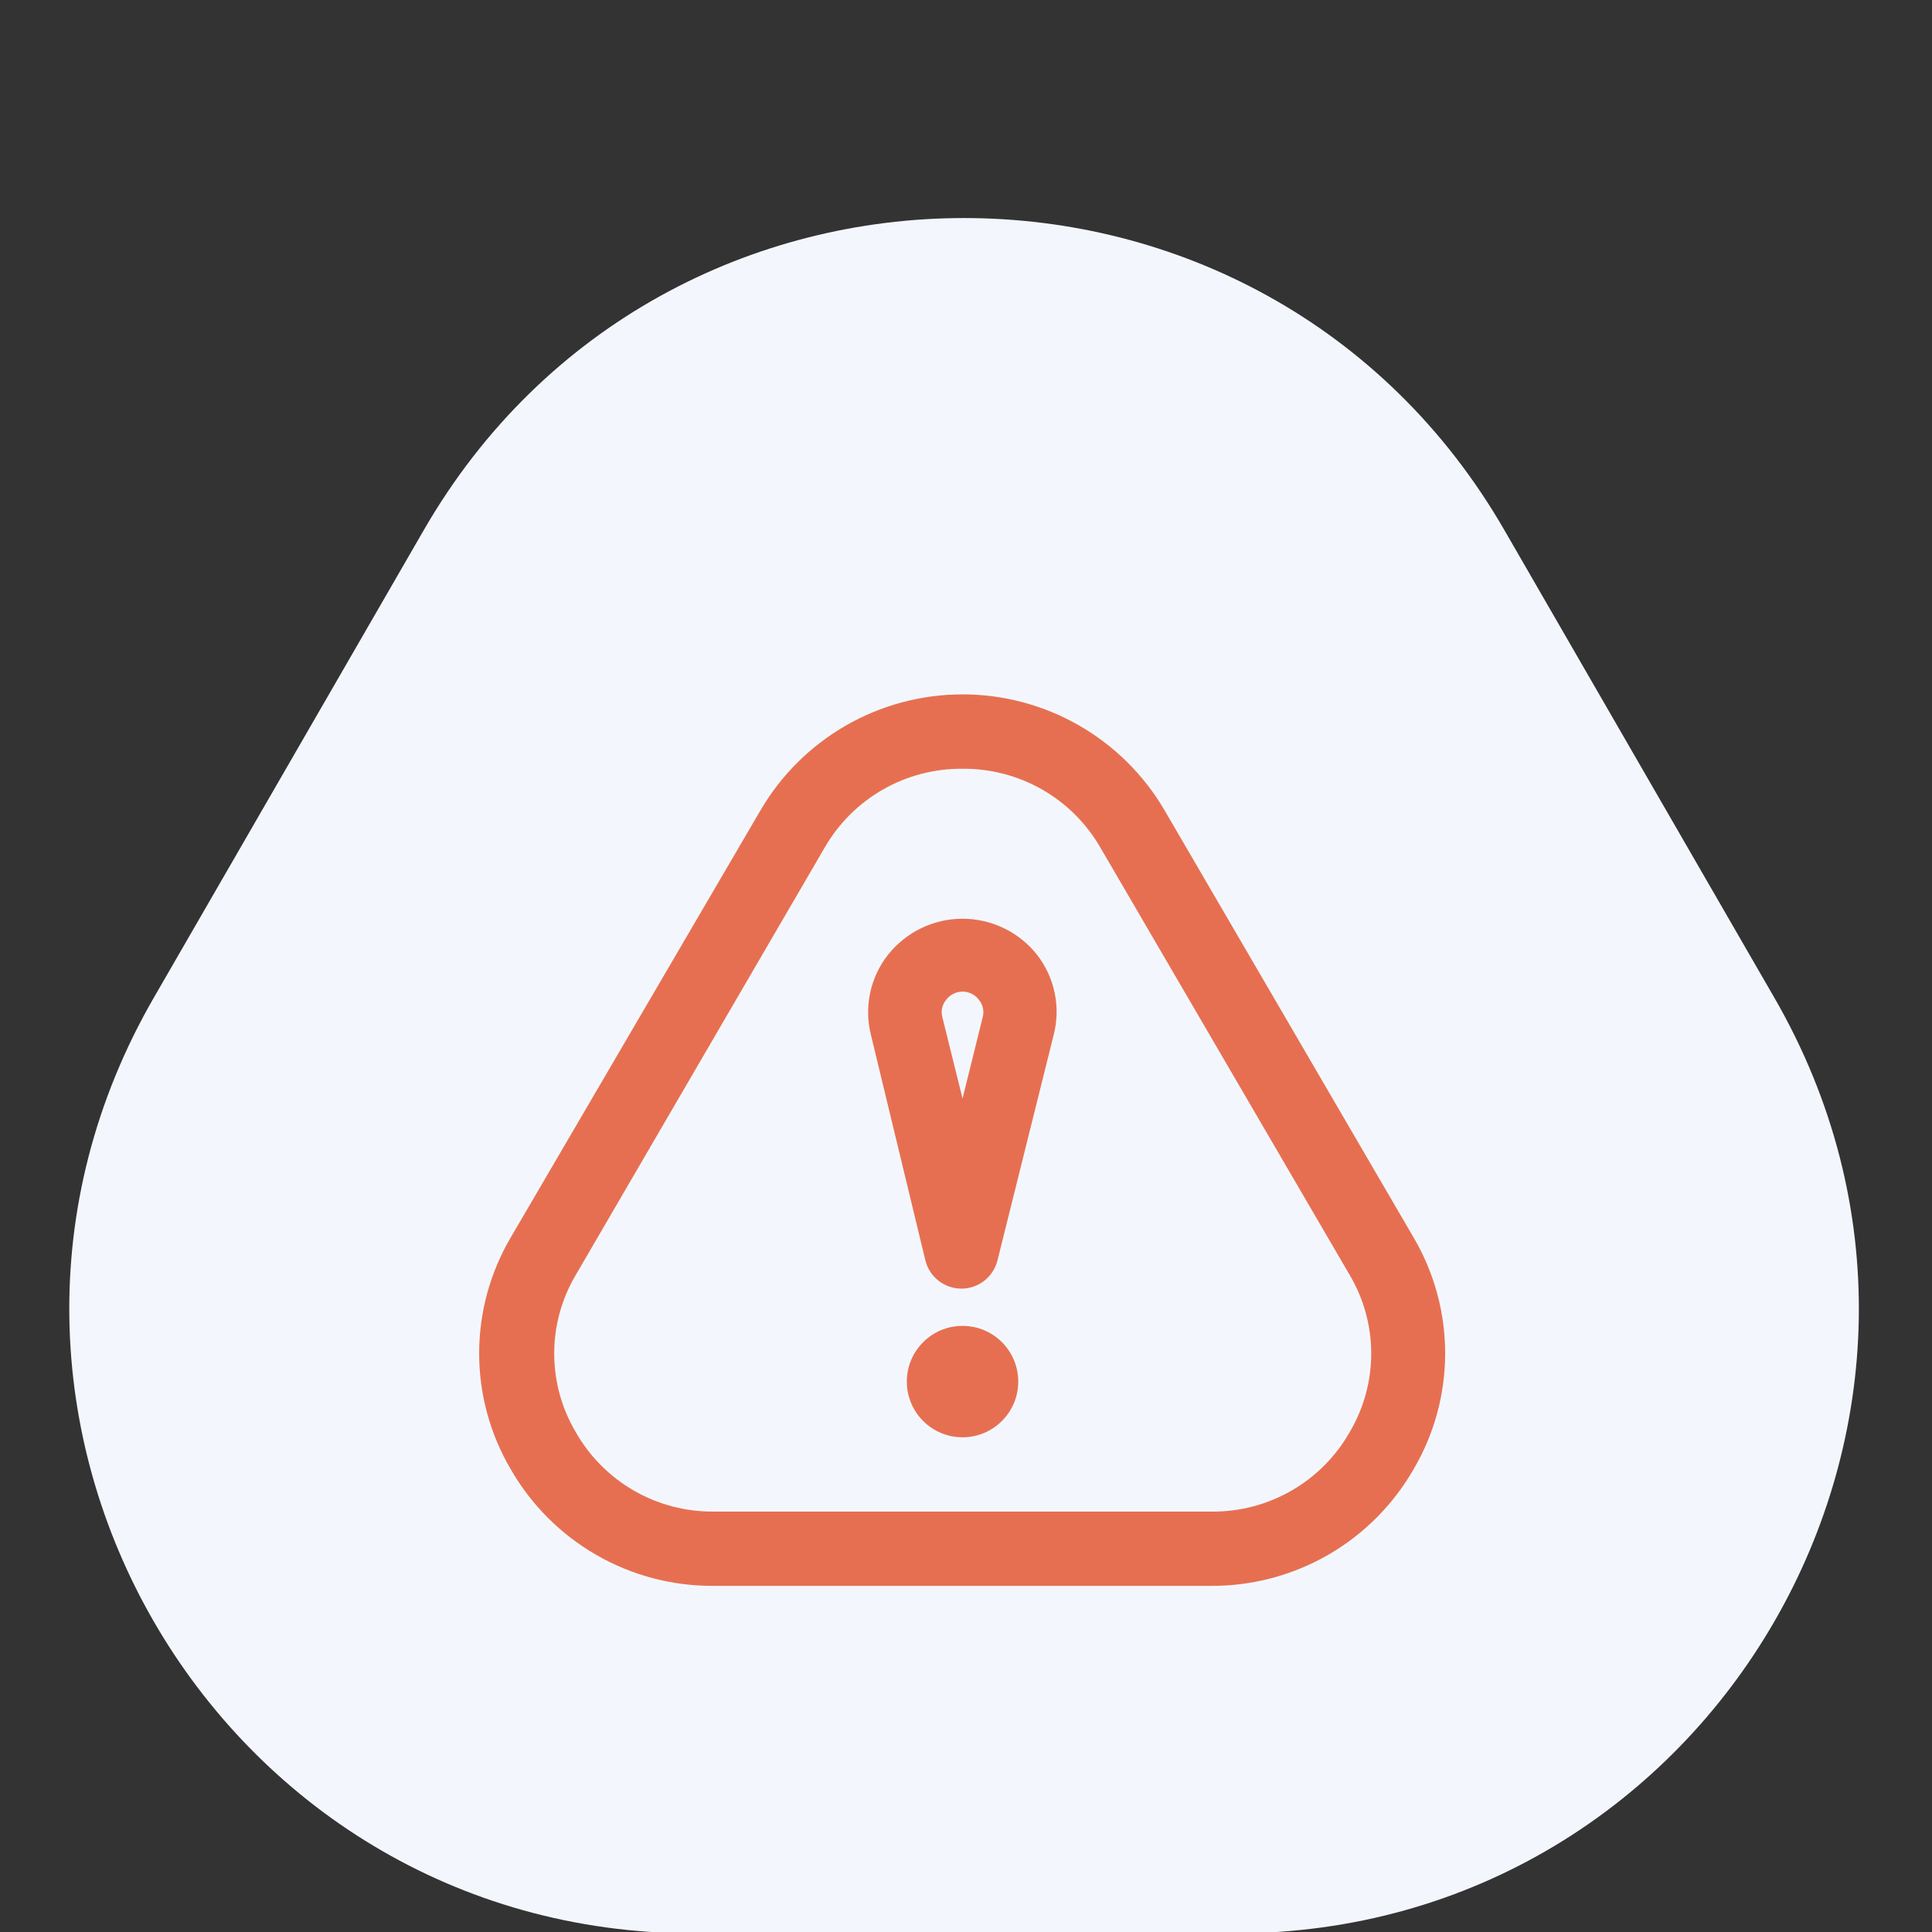
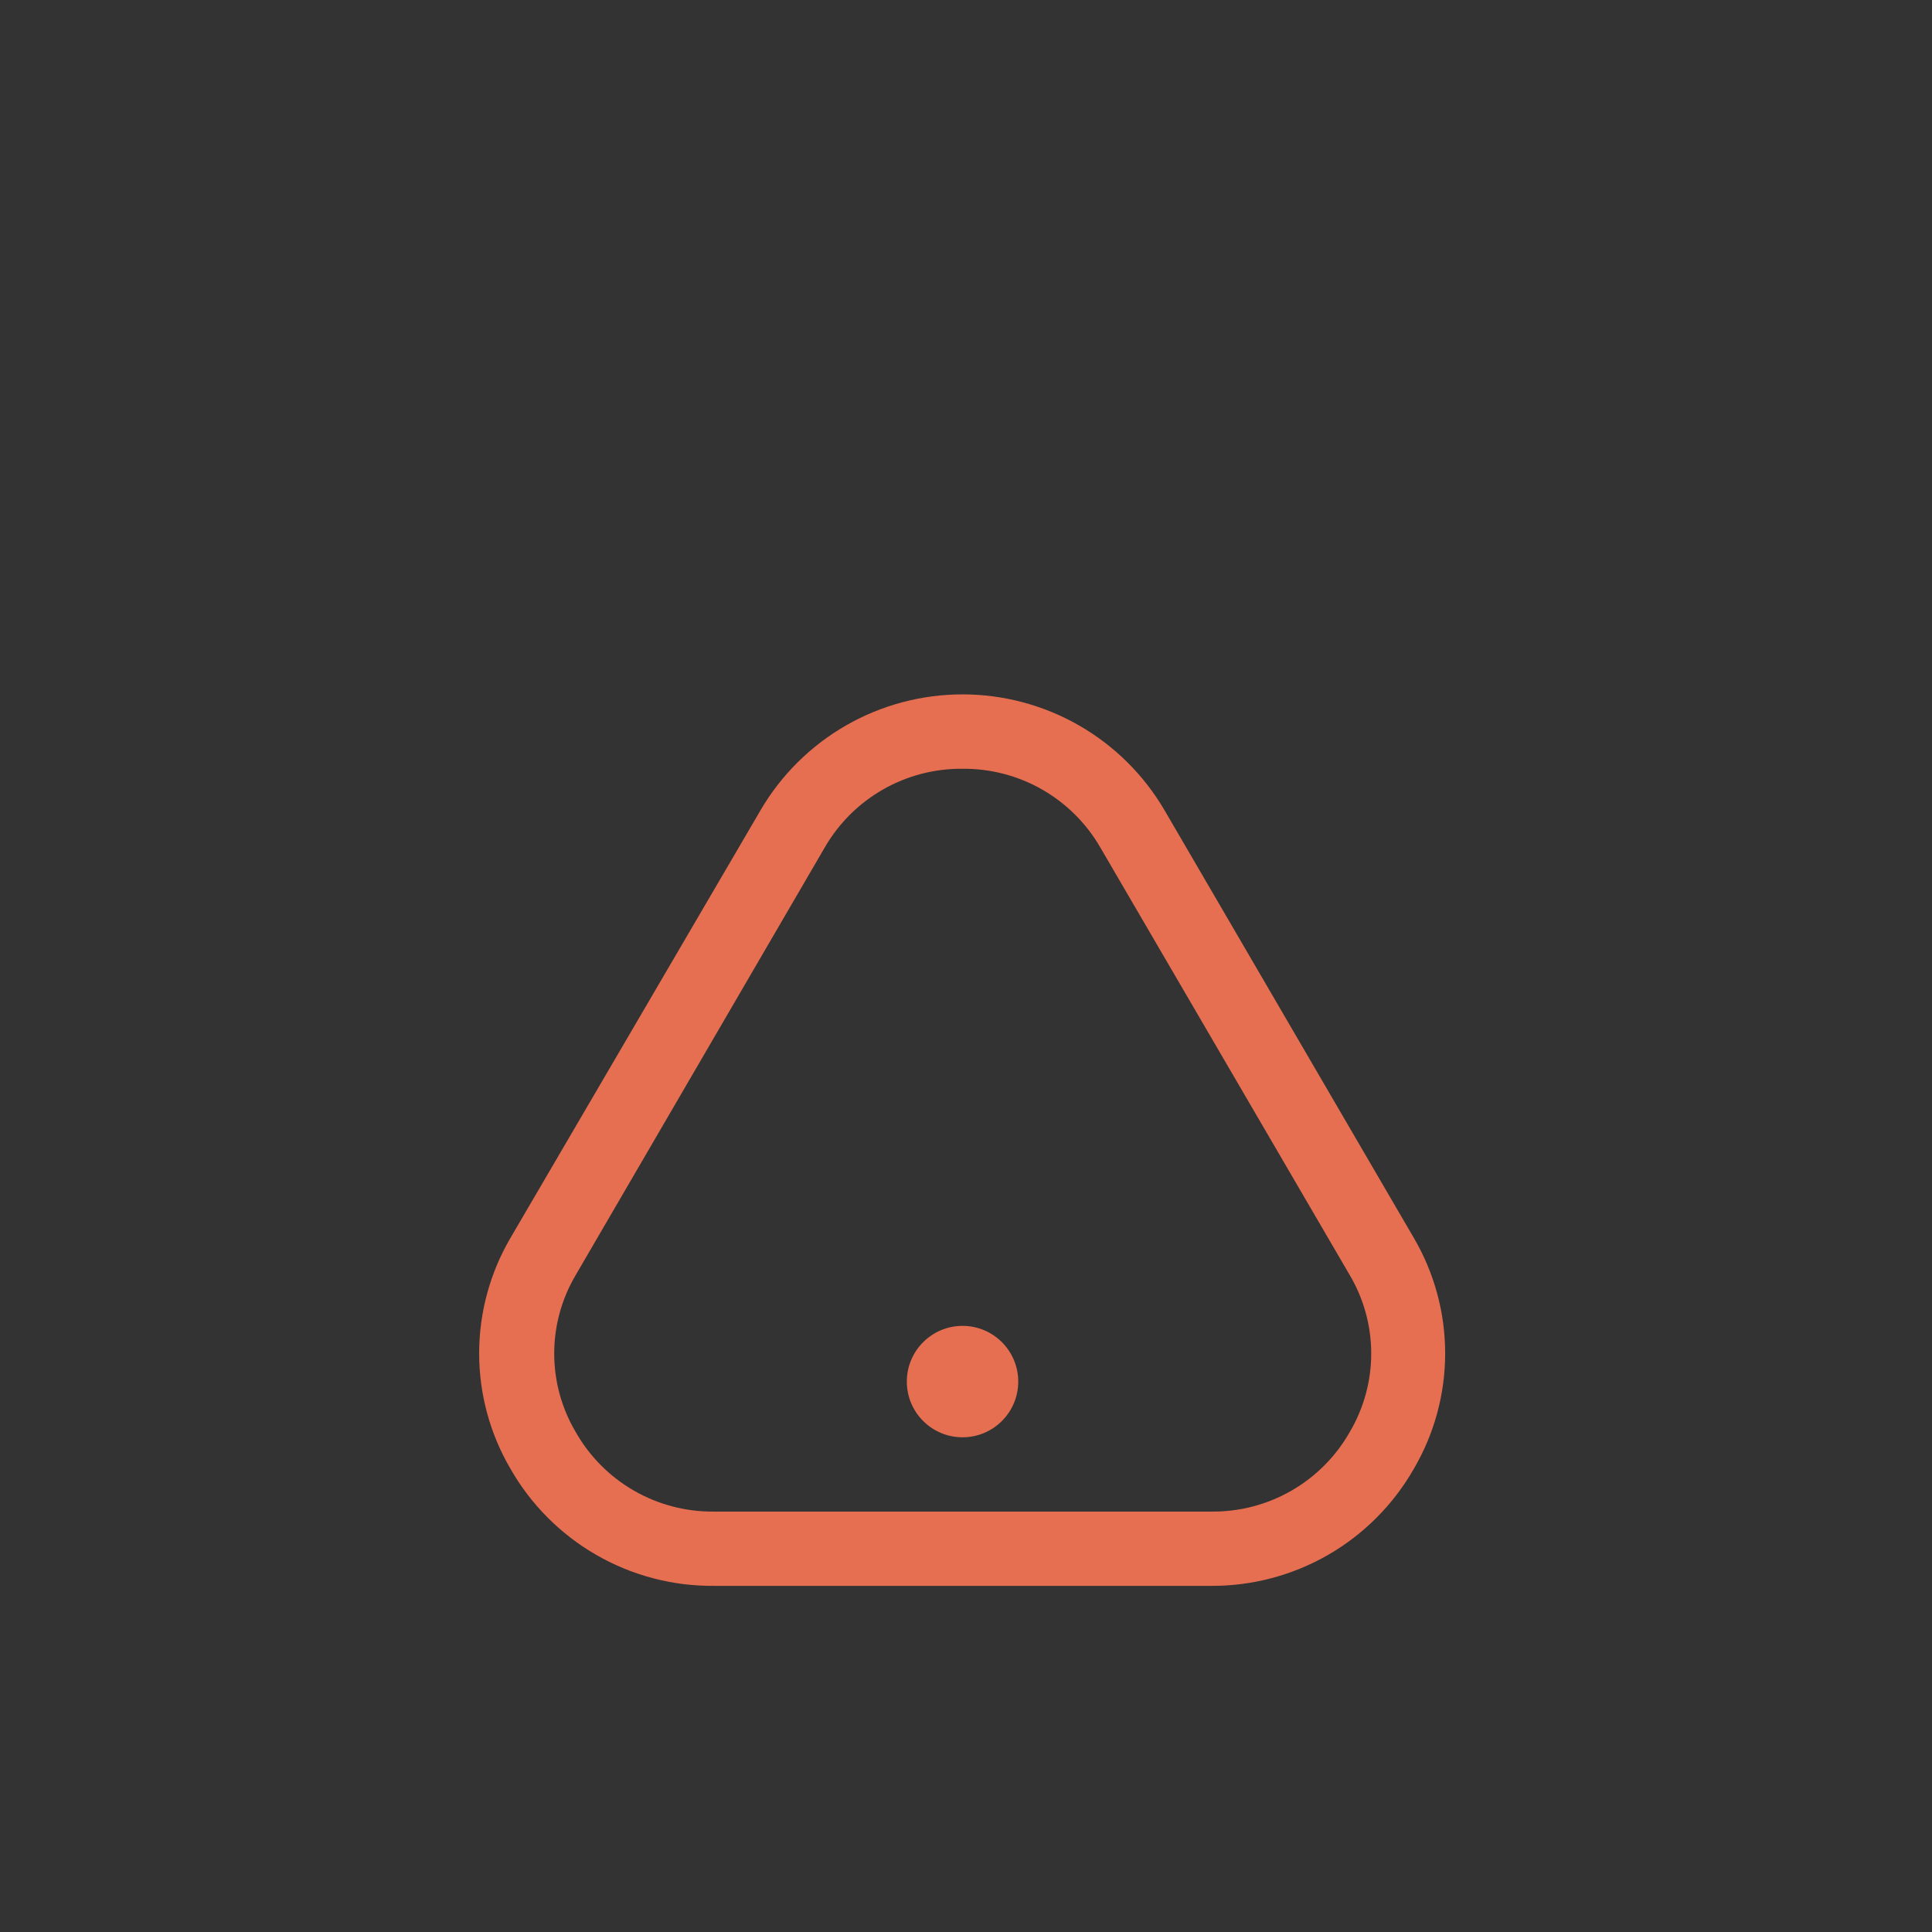
<svg xmlns="http://www.w3.org/2000/svg" width="100" height="100" viewBox="0 0 100 100" fill="none">
  <rect x="0" y="0" width="100" height="100" fill="#333333" stroke="none" />
  <g clip-path="url(#clip0_19_89)">
-     <path d="M21.94 27.429C34.367 5.905 65.434 5.905 77.861 27.429L91.841 51.643C104.268 73.167 88.734 100.071 63.881 100.071H35.92C11.067 100.071 -4.467 73.167 7.96 51.643L21.94 27.429Z" fill="#F3F7FD" />
    <g clip-path="url(#clip1_19_89)">
      <path d="M62.701 82.084H36.94C34.808 82.099 32.71 81.546 30.862 80.481C29.014 79.417 27.482 77.88 26.424 76.028C25.361 74.215 24.801 72.151 24.801 70.05C24.801 67.948 25.361 65.884 26.424 64.071L39.362 41.944C40.429 40.117 41.956 38.601 43.791 37.548C45.626 36.495 47.705 35.941 49.821 35.941C51.936 35.941 54.015 36.495 55.85 37.548C57.685 38.601 59.212 40.117 60.279 41.944L73.178 64.071C74.241 65.884 74.801 67.948 74.801 70.05C74.801 72.151 74.241 74.215 73.178 76.028C72.124 77.874 70.598 79.408 68.757 80.472C66.917 81.535 64.827 82.092 62.701 82.084ZM49.821 39.791C48.377 39.778 46.956 40.148 45.703 40.864C44.45 41.58 43.41 42.616 42.688 43.866L29.789 66.013C29.067 67.239 28.686 68.636 28.686 70.059C28.686 71.482 29.067 72.88 29.789 74.106C30.503 75.371 31.543 76.421 32.8 77.148C34.058 77.875 35.488 78.252 36.94 78.239H62.701C64.157 78.255 65.59 77.88 66.851 77.153C68.113 76.426 69.156 75.374 69.871 74.106C70.593 72.88 70.974 71.482 70.974 70.059C70.974 68.636 70.593 67.239 69.871 66.013L56.953 43.866C56.231 42.616 55.191 41.58 53.938 40.864C52.684 40.148 51.264 39.778 49.821 39.791Z" fill="#E76F51" />
-       <path d="M53.665 49.403C53.204 48.826 52.619 48.36 51.954 48.04C51.288 47.719 50.559 47.553 49.821 47.553C49.082 47.553 48.353 47.719 47.687 48.04C47.022 48.36 46.437 48.826 45.976 49.403C45.511 49.987 45.19 50.672 45.036 51.403C44.883 52.134 44.901 52.891 45.091 53.613L47.898 65.243C48.002 65.659 48.242 66.028 48.58 66.292C48.918 66.555 49.334 66.699 49.763 66.699C50.191 66.699 50.608 66.555 50.946 66.292C51.283 66.028 51.523 65.659 51.628 65.243L54.531 53.594C54.72 52.876 54.74 52.124 54.59 51.397C54.44 50.669 54.123 49.987 53.665 49.403ZM50.859 52.671L49.821 56.862L48.782 52.671C48.736 52.513 48.729 52.346 48.763 52.185C48.797 52.024 48.869 51.874 48.975 51.748C49.073 51.617 49.201 51.51 49.348 51.437C49.495 51.363 49.656 51.325 49.821 51.325C49.985 51.325 50.147 51.363 50.293 51.437C50.44 51.51 50.568 51.617 50.666 51.748C50.772 51.874 50.845 52.024 50.878 52.185C50.912 52.346 50.905 52.513 50.859 52.671Z" fill="#E76F51" />
      <path d="M49.821 74.394C51.413 74.394 52.704 73.103 52.704 71.511C52.704 69.918 51.413 68.627 49.821 68.627C48.228 68.627 46.937 69.918 46.937 71.511C46.937 73.103 48.228 74.394 49.821 74.394Z" fill="#E76F51" />
    </g>
  </g>
  <defs>
    <clipPath id="clip0_19_89">
      <rect width="100" height="100" fill="white" />
    </clipPath>
    <clipPath id="clip1_19_89">
      <rect width="50" height="50" fill="white" transform="translate(24.801 34)" />
    </clipPath>
  </defs>
</svg>